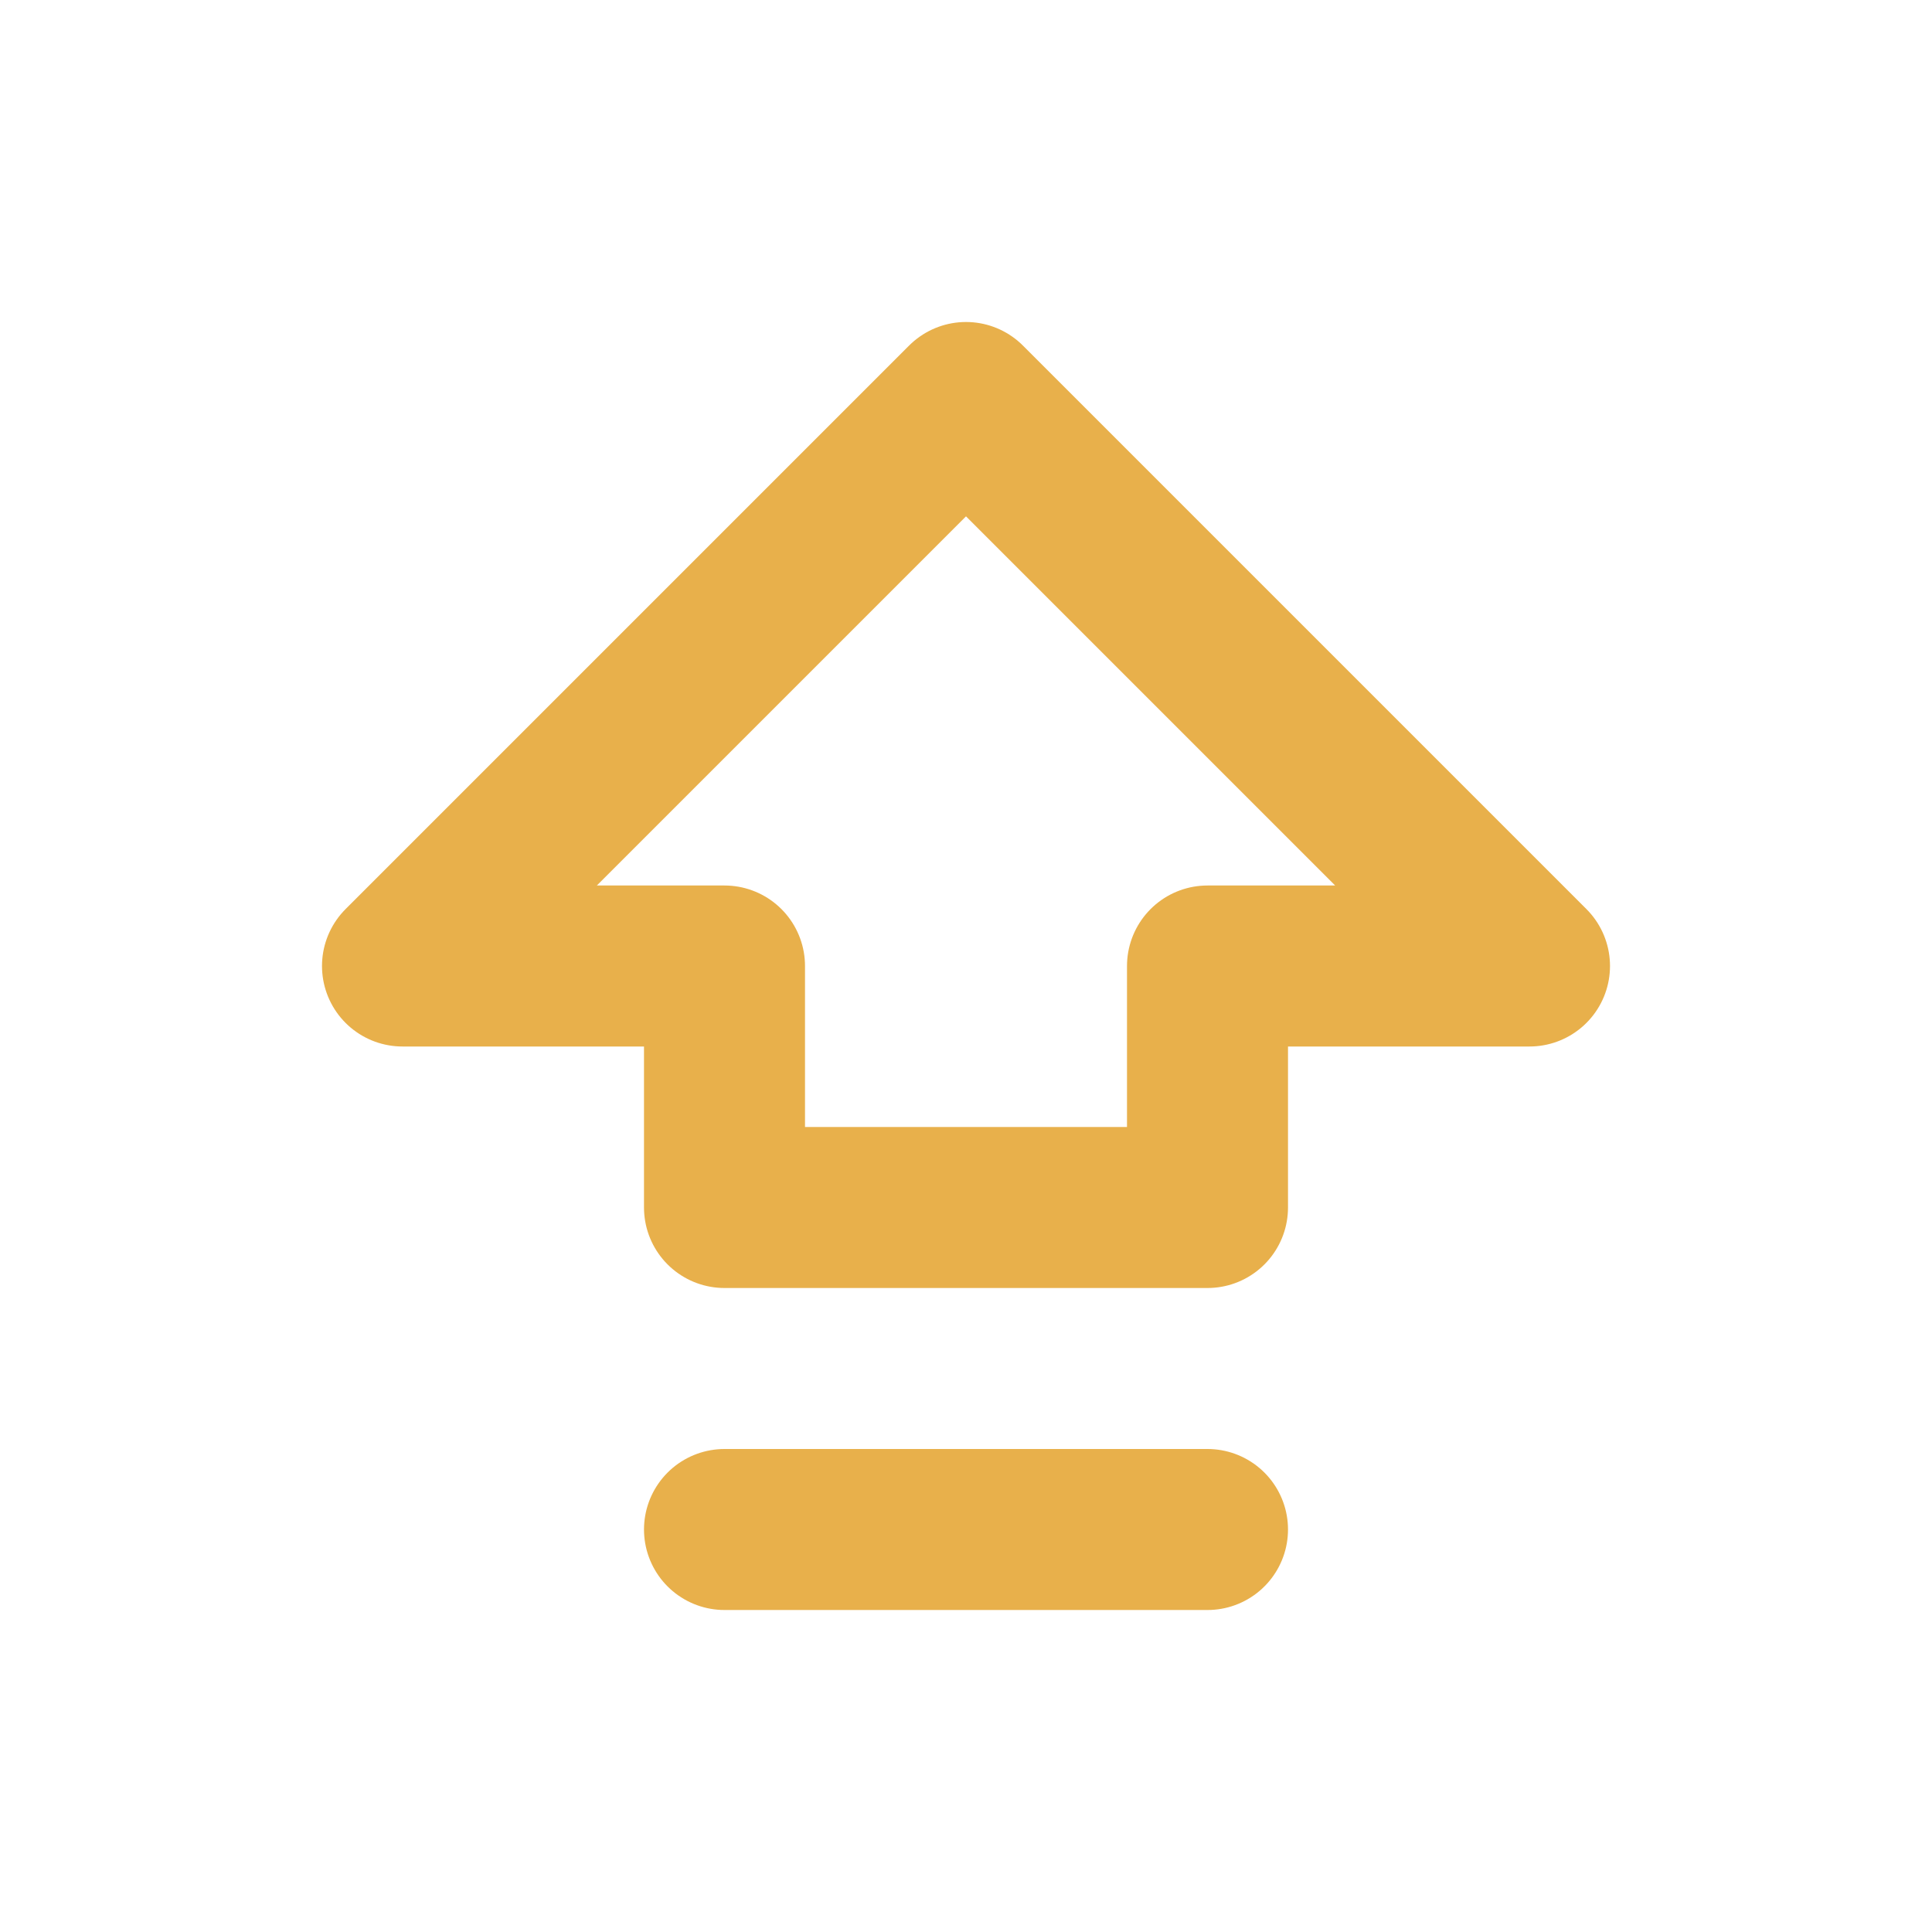
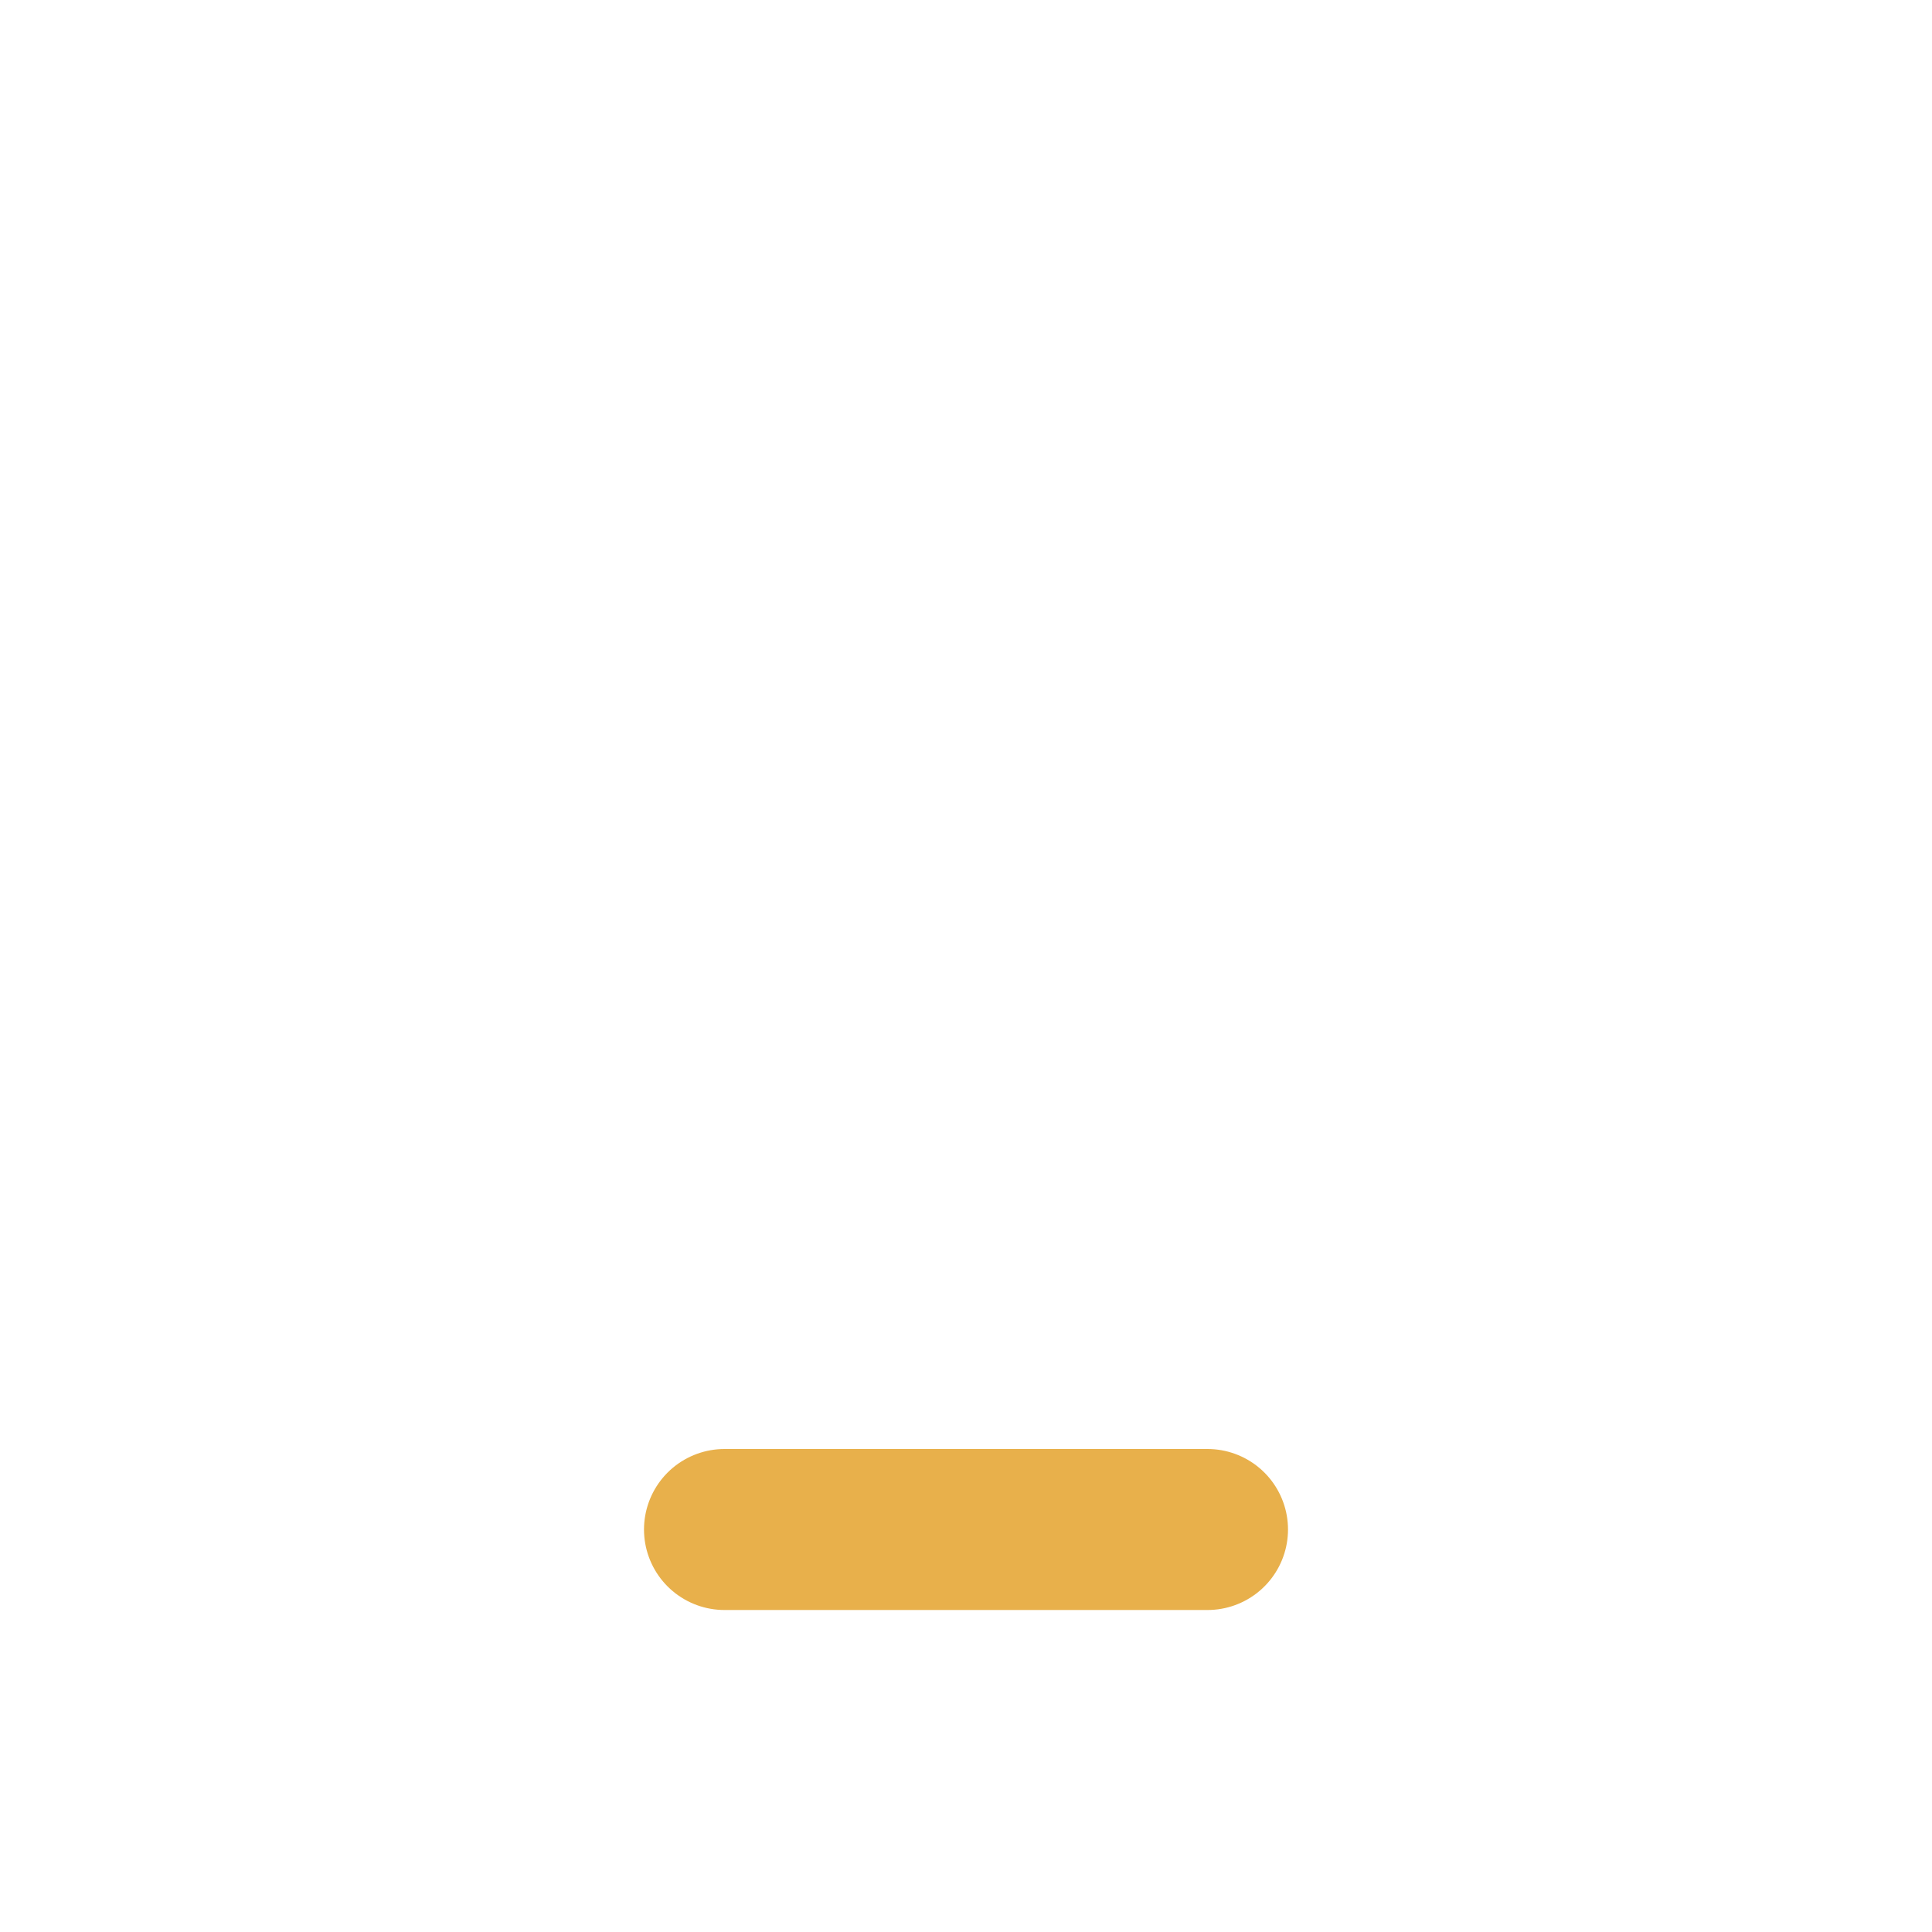
<svg xmlns="http://www.w3.org/2000/svg" width="24" height="24" viewBox="0 0 24 24" fill="none" stroke="#E8B04B" stroke-width="2" stroke-linecap="round" stroke-linejoin="round" class="lucide lucide-arrow-big-up-dash-icon lucide-arrow-big-up-dash">
  <path d="M9 19h6" />
-   <path d="M9 15v-3H5l7-7 7 7h-4v3H9z" />
</svg>